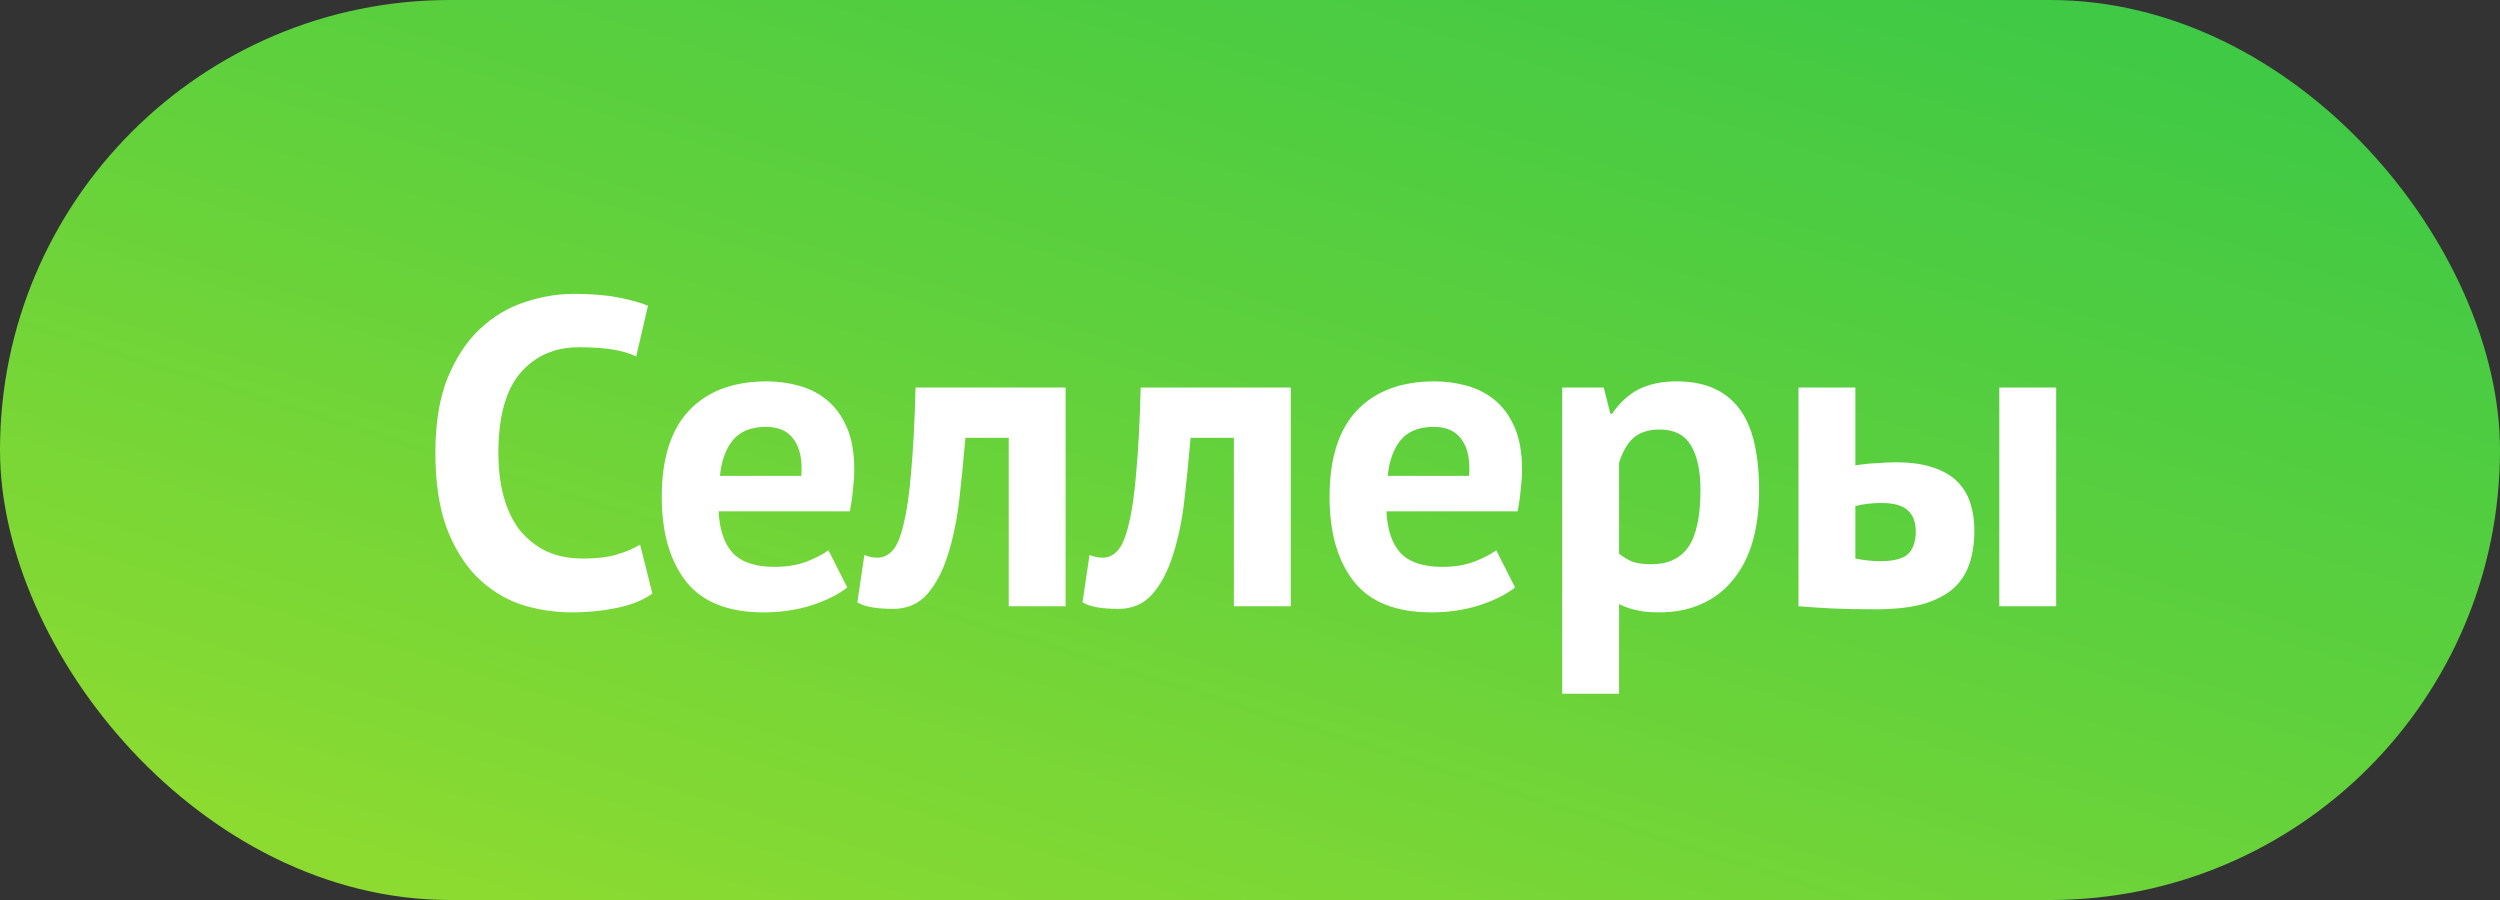
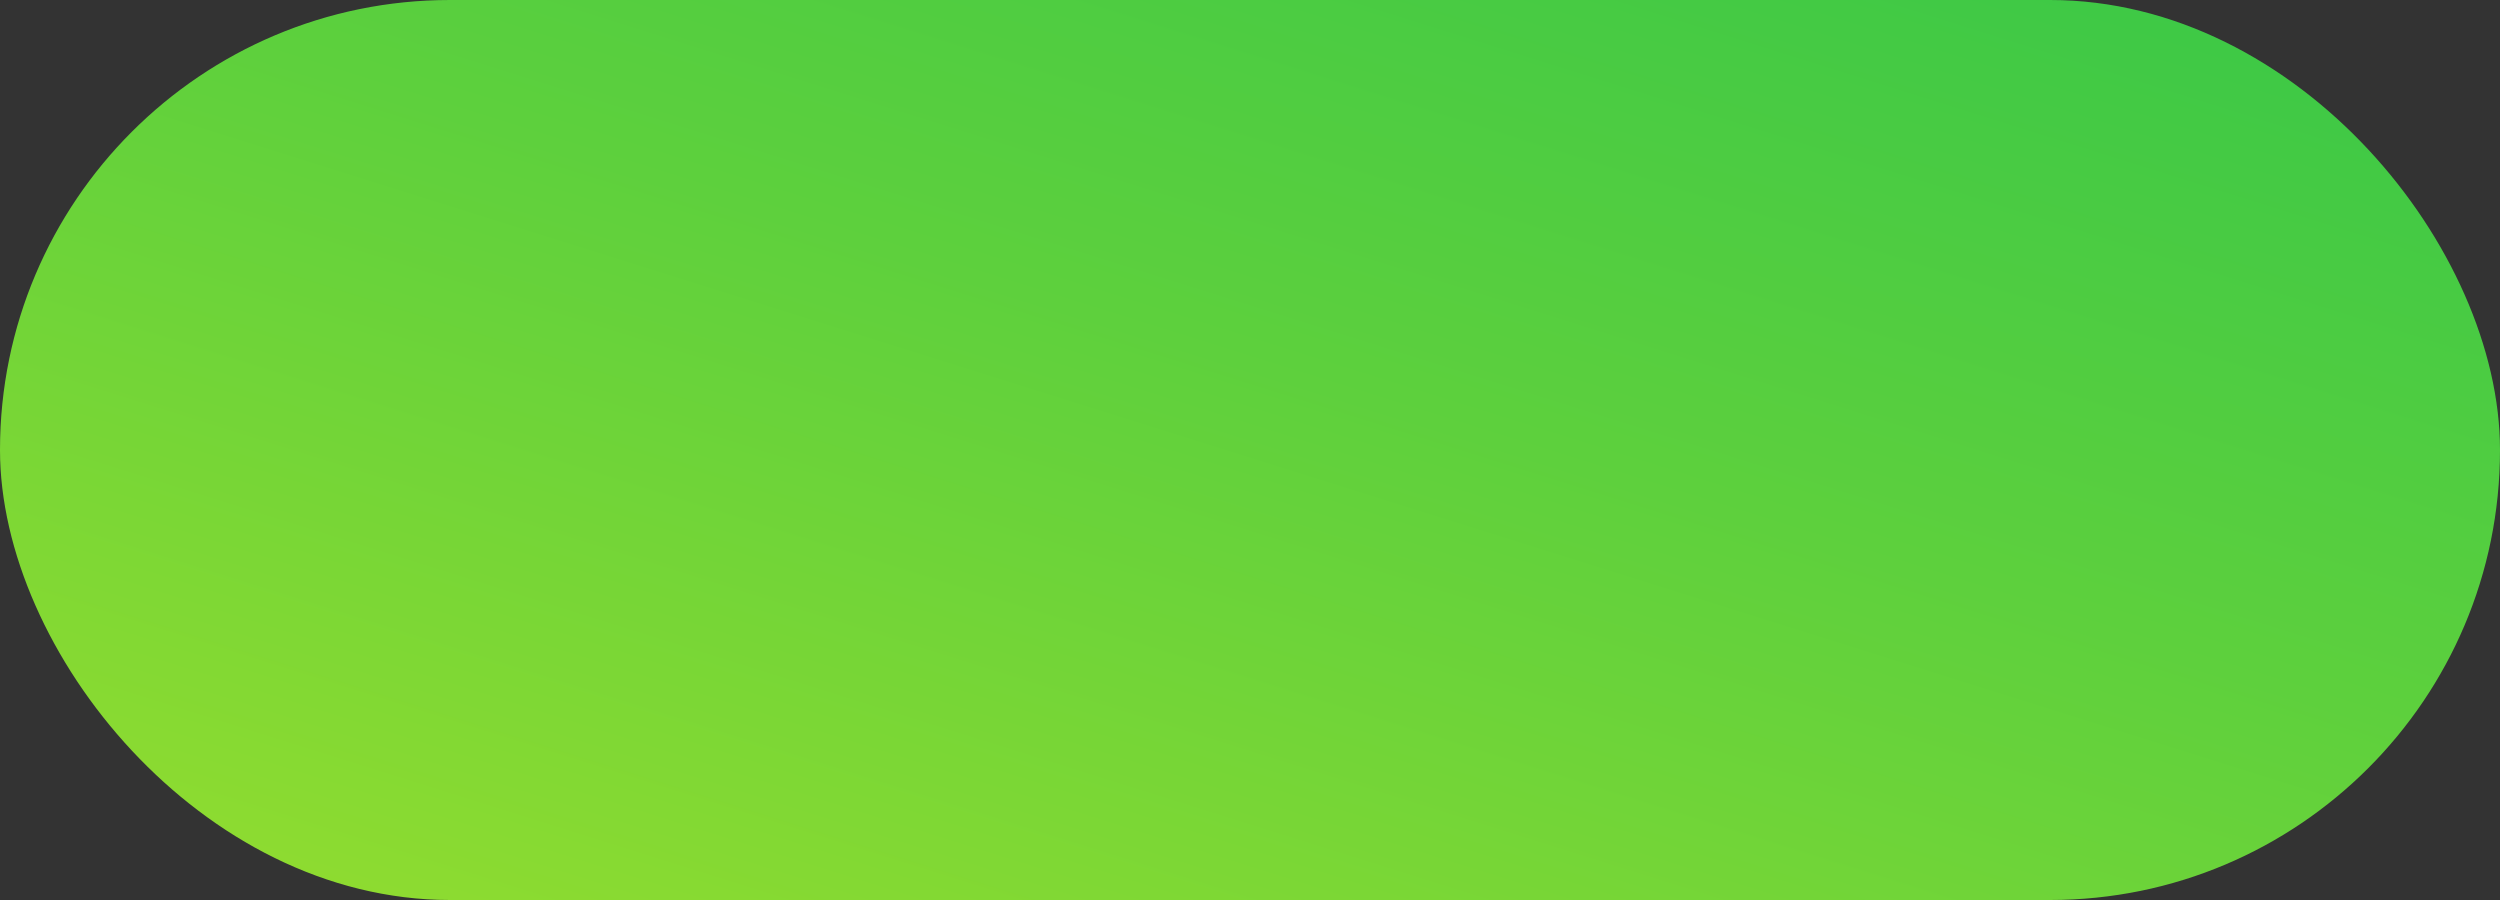
<svg xmlns="http://www.w3.org/2000/svg" width="200" height="72" viewBox="0 0 200 72" fill="none">
  <rect x="0" y="0" width="200" height="72" fill="#333333" stroke="none" />
  <rect width="200" height="72" rx="36" fill="url(#paint0_linear_74_2)" />
-   <path d="M52.19 47.485C51.443 48.022 50.487 48.407 49.32 48.64C48.177 48.873 46.998 48.99 45.785 48.99C44.315 48.99 42.915 48.768 41.585 48.325C40.278 47.858 39.123 47.123 38.12 46.12C37.117 45.093 36.312 43.775 35.705 42.165C35.122 40.532 34.83 38.56 34.83 36.25C34.83 33.847 35.157 31.84 35.81 30.23C36.487 28.597 37.35 27.29 38.4 26.31C39.473 25.307 40.663 24.595 41.97 24.175C43.277 23.732 44.583 23.51 45.89 23.51C47.29 23.51 48.468 23.603 49.425 23.79C50.405 23.977 51.21 24.198 51.84 24.455L50.895 28.515C50.358 28.258 49.717 28.072 48.97 27.955C48.247 27.838 47.36 27.78 46.31 27.78C44.373 27.78 42.81 28.468 41.62 29.845C40.453 31.222 39.87 33.357 39.87 36.25C39.87 37.51 40.01 38.665 40.29 39.715C40.57 40.742 40.99 41.628 41.55 42.375C42.133 43.098 42.845 43.67 43.685 44.09C44.548 44.487 45.54 44.685 46.66 44.685C47.71 44.685 48.597 44.58 49.32 44.37C50.043 44.16 50.673 43.892 51.21 43.565L52.19 47.485ZM67.781 46.995C67.081 47.555 66.124 48.033 64.911 48.43C63.721 48.803 62.45 48.99 61.096 48.99C58.273 48.99 56.208 48.173 54.901 46.54C53.594 44.883 52.941 42.62 52.941 39.75C52.941 36.67 53.676 34.36 55.146 32.82C56.616 31.28 58.681 30.51 61.341 30.51C62.228 30.51 63.091 30.627 63.931 30.86C64.771 31.093 65.518 31.478 66.171 32.015C66.825 32.552 67.35 33.275 67.746 34.185C68.143 35.095 68.341 36.227 68.341 37.58C68.341 38.07 68.306 38.595 68.236 39.155C68.189 39.715 68.108 40.298 67.991 40.905H57.491C57.561 42.375 57.934 43.483 58.611 44.23C59.311 44.977 60.431 45.35 61.971 45.35C62.928 45.35 63.779 45.21 64.526 44.93C65.296 44.627 65.879 44.323 66.276 44.02L67.781 46.995ZM61.271 34.15C60.081 34.15 59.194 34.512 58.611 35.235C58.051 35.935 57.713 36.88 57.596 38.07H64.106C64.2 36.81 64.001 35.842 63.511 35.165C63.044 34.488 62.298 34.15 61.271 34.15ZM80.699 35.025H77.234C77.094 36.682 76.93 38.327 76.744 39.96C76.557 41.593 76.254 43.063 75.834 44.37C75.437 45.653 74.889 46.703 74.189 47.52C73.489 48.313 72.579 48.71 71.459 48.71C70.105 48.71 69.149 48.535 68.589 48.185L69.149 44.405C69.522 44.545 69.872 44.615 70.199 44.615C70.665 44.615 71.074 44.417 71.424 44.02C71.774 43.623 72.065 42.912 72.299 41.885C72.555 40.858 72.754 39.47 72.894 37.72C73.057 35.947 73.174 33.707 73.244 31H85.249V48.5H80.699V35.025ZM98.711 35.025H95.246C95.106 36.682 94.943 38.327 94.756 39.96C94.57 41.593 94.266 43.063 93.846 44.37C93.45 45.653 92.901 46.703 92.201 47.52C91.501 48.313 90.591 48.71 89.471 48.71C88.118 48.71 87.161 48.535 86.601 48.185L87.161 44.405C87.535 44.545 87.885 44.615 88.211 44.615C88.678 44.615 89.086 44.417 89.436 44.02C89.786 43.623 90.078 42.912 90.311 41.885C90.568 40.858 90.766 39.47 90.906 37.72C91.07 35.947 91.186 33.707 91.256 31H103.261V48.5H98.711V35.025ZM121.204 46.995C120.504 47.555 119.547 48.033 118.334 48.43C117.144 48.803 115.872 48.99 114.519 48.99C111.696 48.99 109.631 48.173 108.324 46.54C107.017 44.883 106.364 42.62 106.364 39.75C106.364 36.67 107.099 34.36 108.569 32.82C110.039 31.28 112.104 30.51 114.764 30.51C115.651 30.51 116.514 30.627 117.354 30.86C118.194 31.093 118.941 31.478 119.594 32.015C120.247 32.552 120.772 33.275 121.169 34.185C121.566 35.095 121.764 36.227 121.764 37.58C121.764 38.07 121.729 38.595 121.659 39.155C121.612 39.715 121.531 40.298 121.414 40.905H110.914C110.984 42.375 111.357 43.483 112.034 44.23C112.734 44.977 113.854 45.35 115.394 45.35C116.351 45.35 117.202 45.21 117.949 44.93C118.719 44.627 119.302 44.323 119.699 44.02L121.204 46.995ZM114.694 34.15C113.504 34.15 112.617 34.512 112.034 35.235C111.474 35.935 111.136 36.88 111.019 38.07H117.529C117.622 36.81 117.424 35.842 116.934 35.165C116.467 34.488 115.721 34.15 114.694 34.15ZM124.977 31H128.302L128.827 33.1H128.967C129.574 32.213 130.286 31.56 131.102 31.14C131.942 30.72 132.957 30.51 134.147 30.51C136.341 30.51 137.986 31.21 139.082 32.61C140.179 33.987 140.727 36.215 140.727 39.295C140.727 40.788 140.552 42.142 140.202 43.355C139.852 44.545 139.327 45.56 138.627 46.4C137.951 47.24 137.111 47.882 136.107 48.325C135.127 48.768 133.996 48.99 132.712 48.99C131.989 48.99 131.394 48.932 130.927 48.815C130.461 48.722 129.994 48.558 129.527 48.325V55.5H124.977V31ZM132.782 34.36C131.896 34.36 131.196 34.582 130.682 35.025C130.192 35.468 129.807 36.133 129.527 37.02V44.3C129.854 44.557 130.204 44.767 130.577 44.93C130.974 45.07 131.487 45.14 132.117 45.14C133.424 45.14 134.404 44.685 135.057 43.775C135.711 42.842 136.037 41.313 136.037 39.19C136.037 37.65 135.781 36.46 135.267 35.62C134.754 34.78 133.926 34.36 132.782 34.36ZM148.429 44.685C149.129 44.825 149.794 44.895 150.424 44.895C151.474 44.895 152.209 44.708 152.629 44.335C153.049 43.938 153.259 43.332 153.259 42.515C153.259 41.768 153.049 41.208 152.629 40.835C152.209 40.438 151.509 40.24 150.529 40.24C149.759 40.24 149.059 40.322 148.429 40.485V44.685ZM148.429 37.23C148.989 37.137 149.549 37.078 150.109 37.055C150.692 37.008 151.217 36.985 151.684 36.985C152.874 36.985 153.865 37.125 154.659 37.405C155.452 37.662 156.094 38.035 156.584 38.525C157.074 39.015 157.424 39.598 157.634 40.275C157.844 40.928 157.949 41.64 157.949 42.41C157.949 43.46 157.809 44.382 157.529 45.175C157.249 45.968 156.794 46.633 156.164 47.17C155.534 47.683 154.717 48.08 153.714 48.36C152.71 48.617 151.474 48.745 150.004 48.745C148.674 48.745 147.519 48.722 146.539 48.675C145.582 48.628 144.695 48.57 143.879 48.5V31H148.429V37.23ZM159.944 31H164.494V48.5H159.944V31Z" fill="white" />
  <defs>
    <linearGradient id="paint0_linear_74_2" x1="-153.519" y1="109.155" x2="-57.529" y2="-196.22" gradientUnits="userSpaceOnUse">
      <stop stop-color="#D8EC1D" />
      <stop offset="0.2" stop-color="#A2E02B" />
      <stop offset="0.48" stop-color="#5DD03D" />
      <stop offset="0.72" stop-color="#2BC44B" />
      <stop offset="0.89" stop-color="#0CBD53" />
      <stop offset="0.99" stop-color="#00BA56" />
    </linearGradient>
  </defs>
</svg>